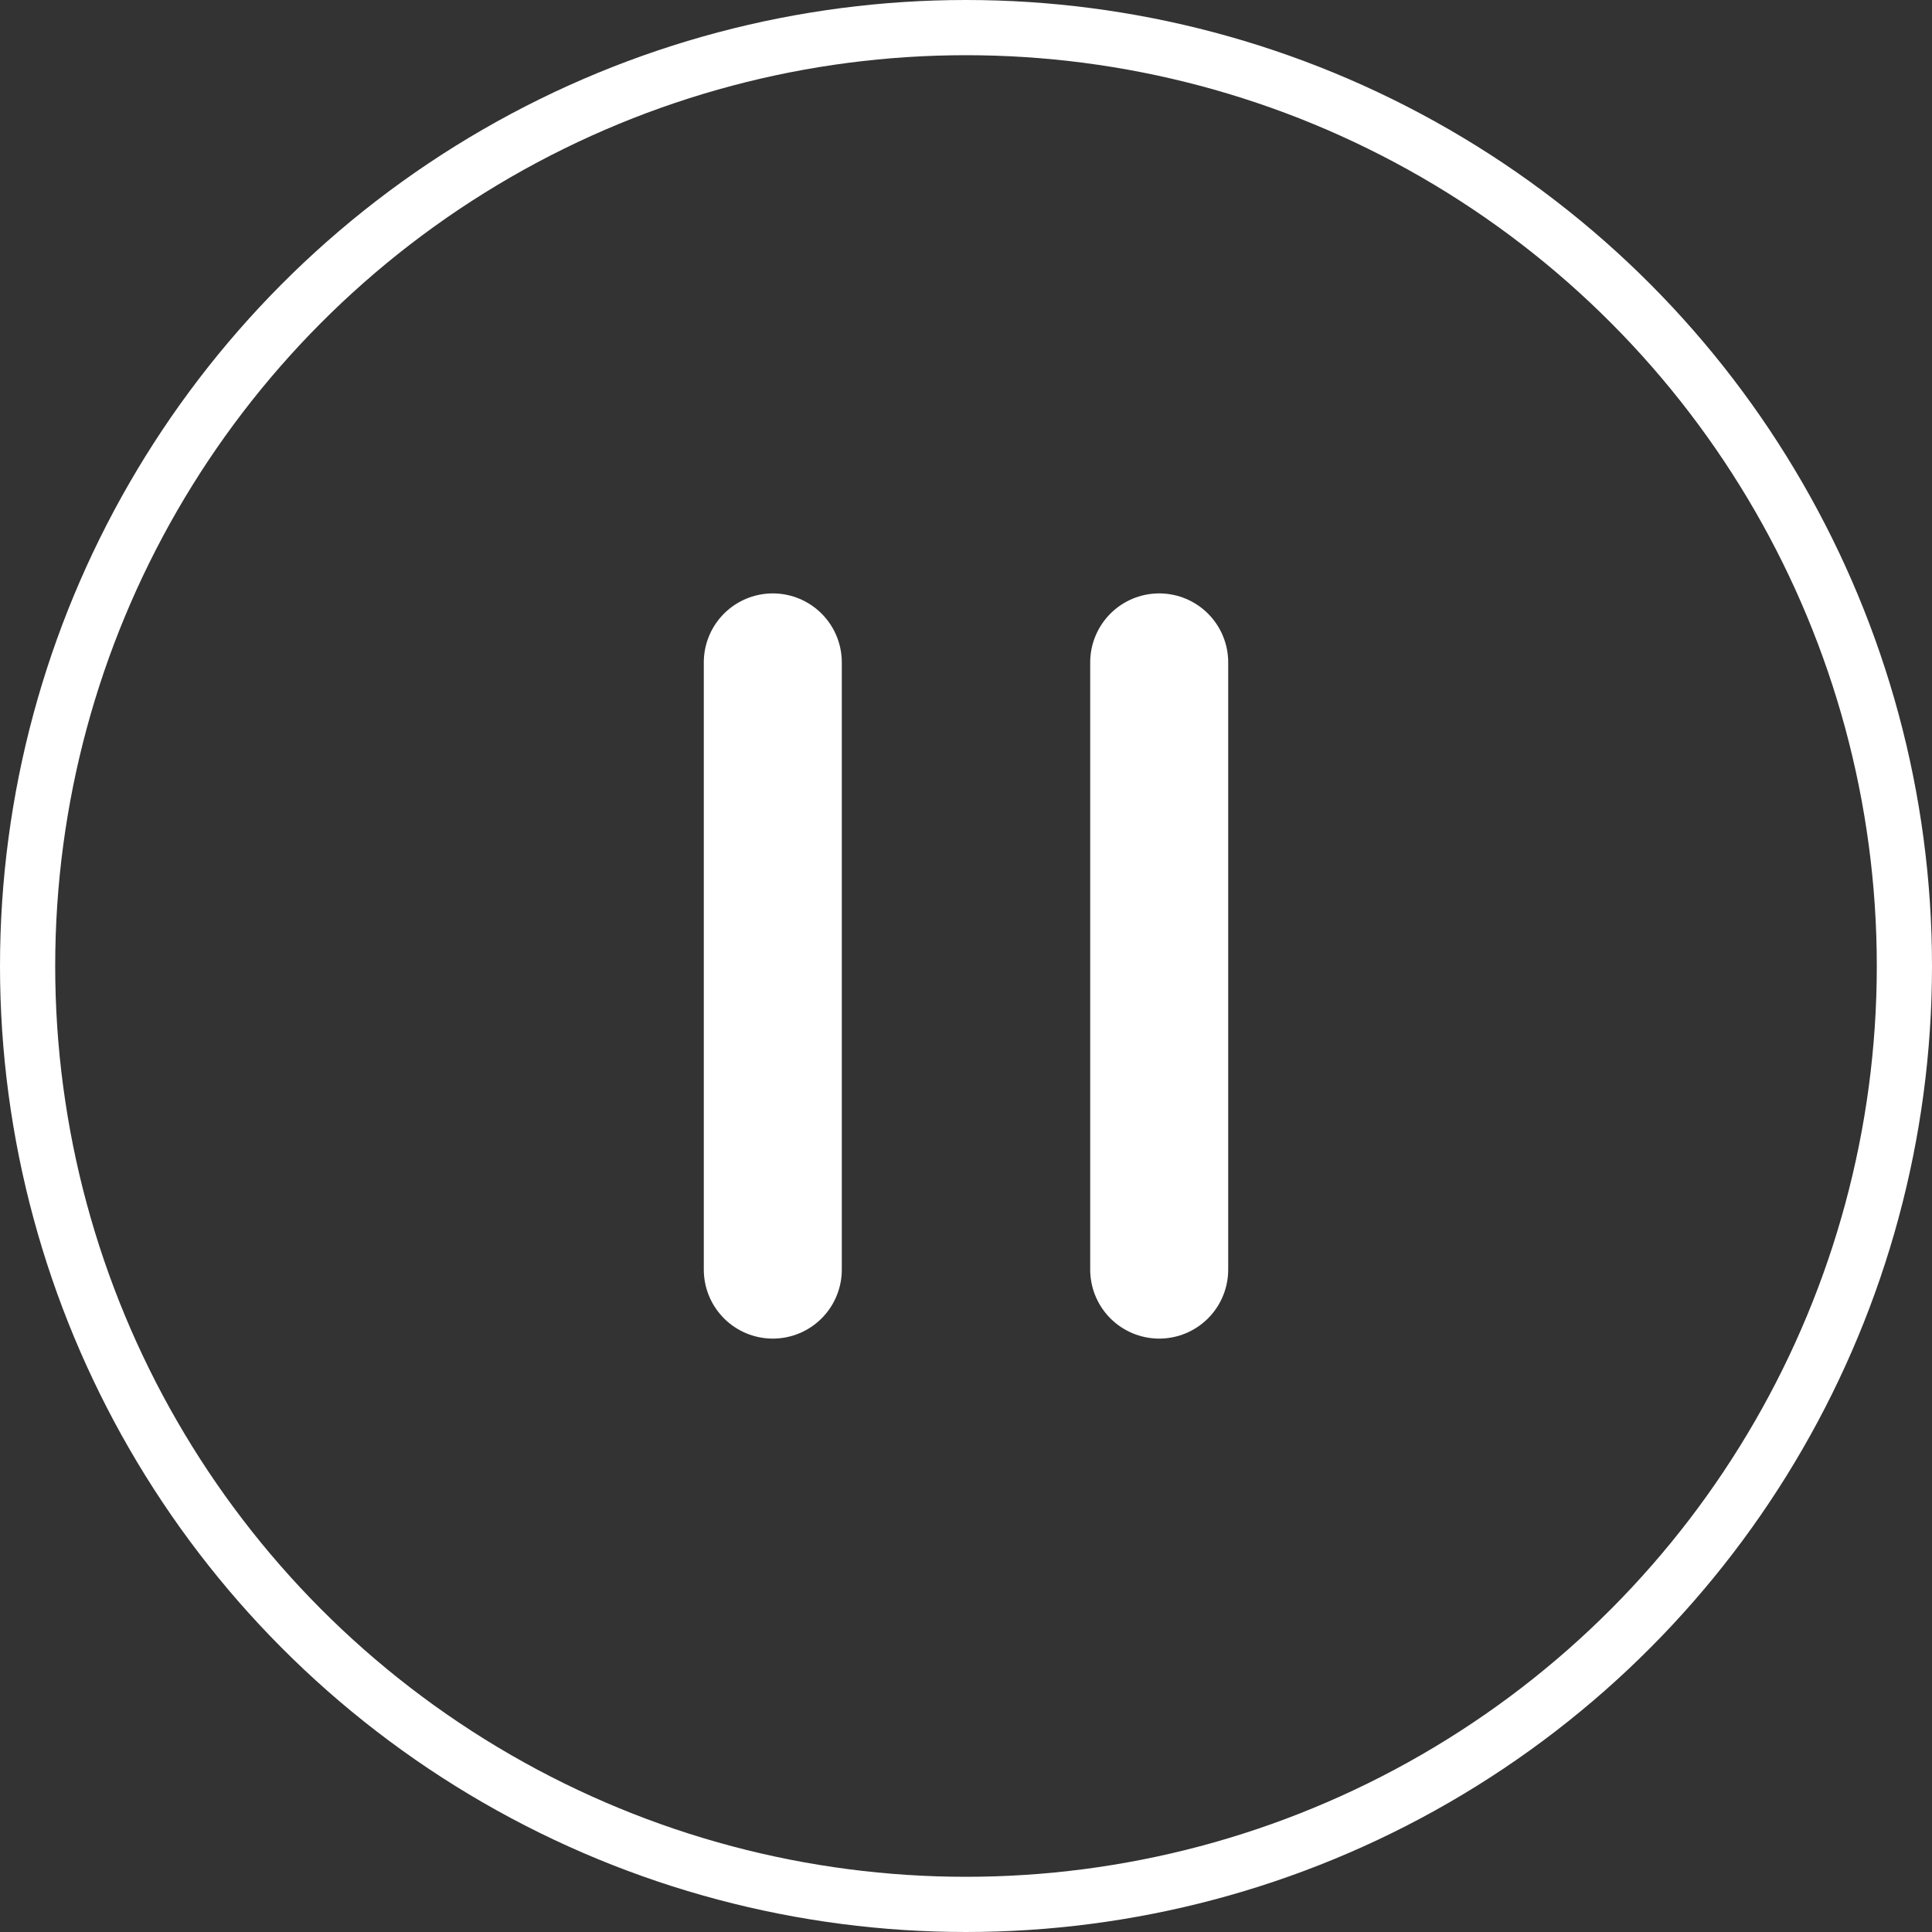
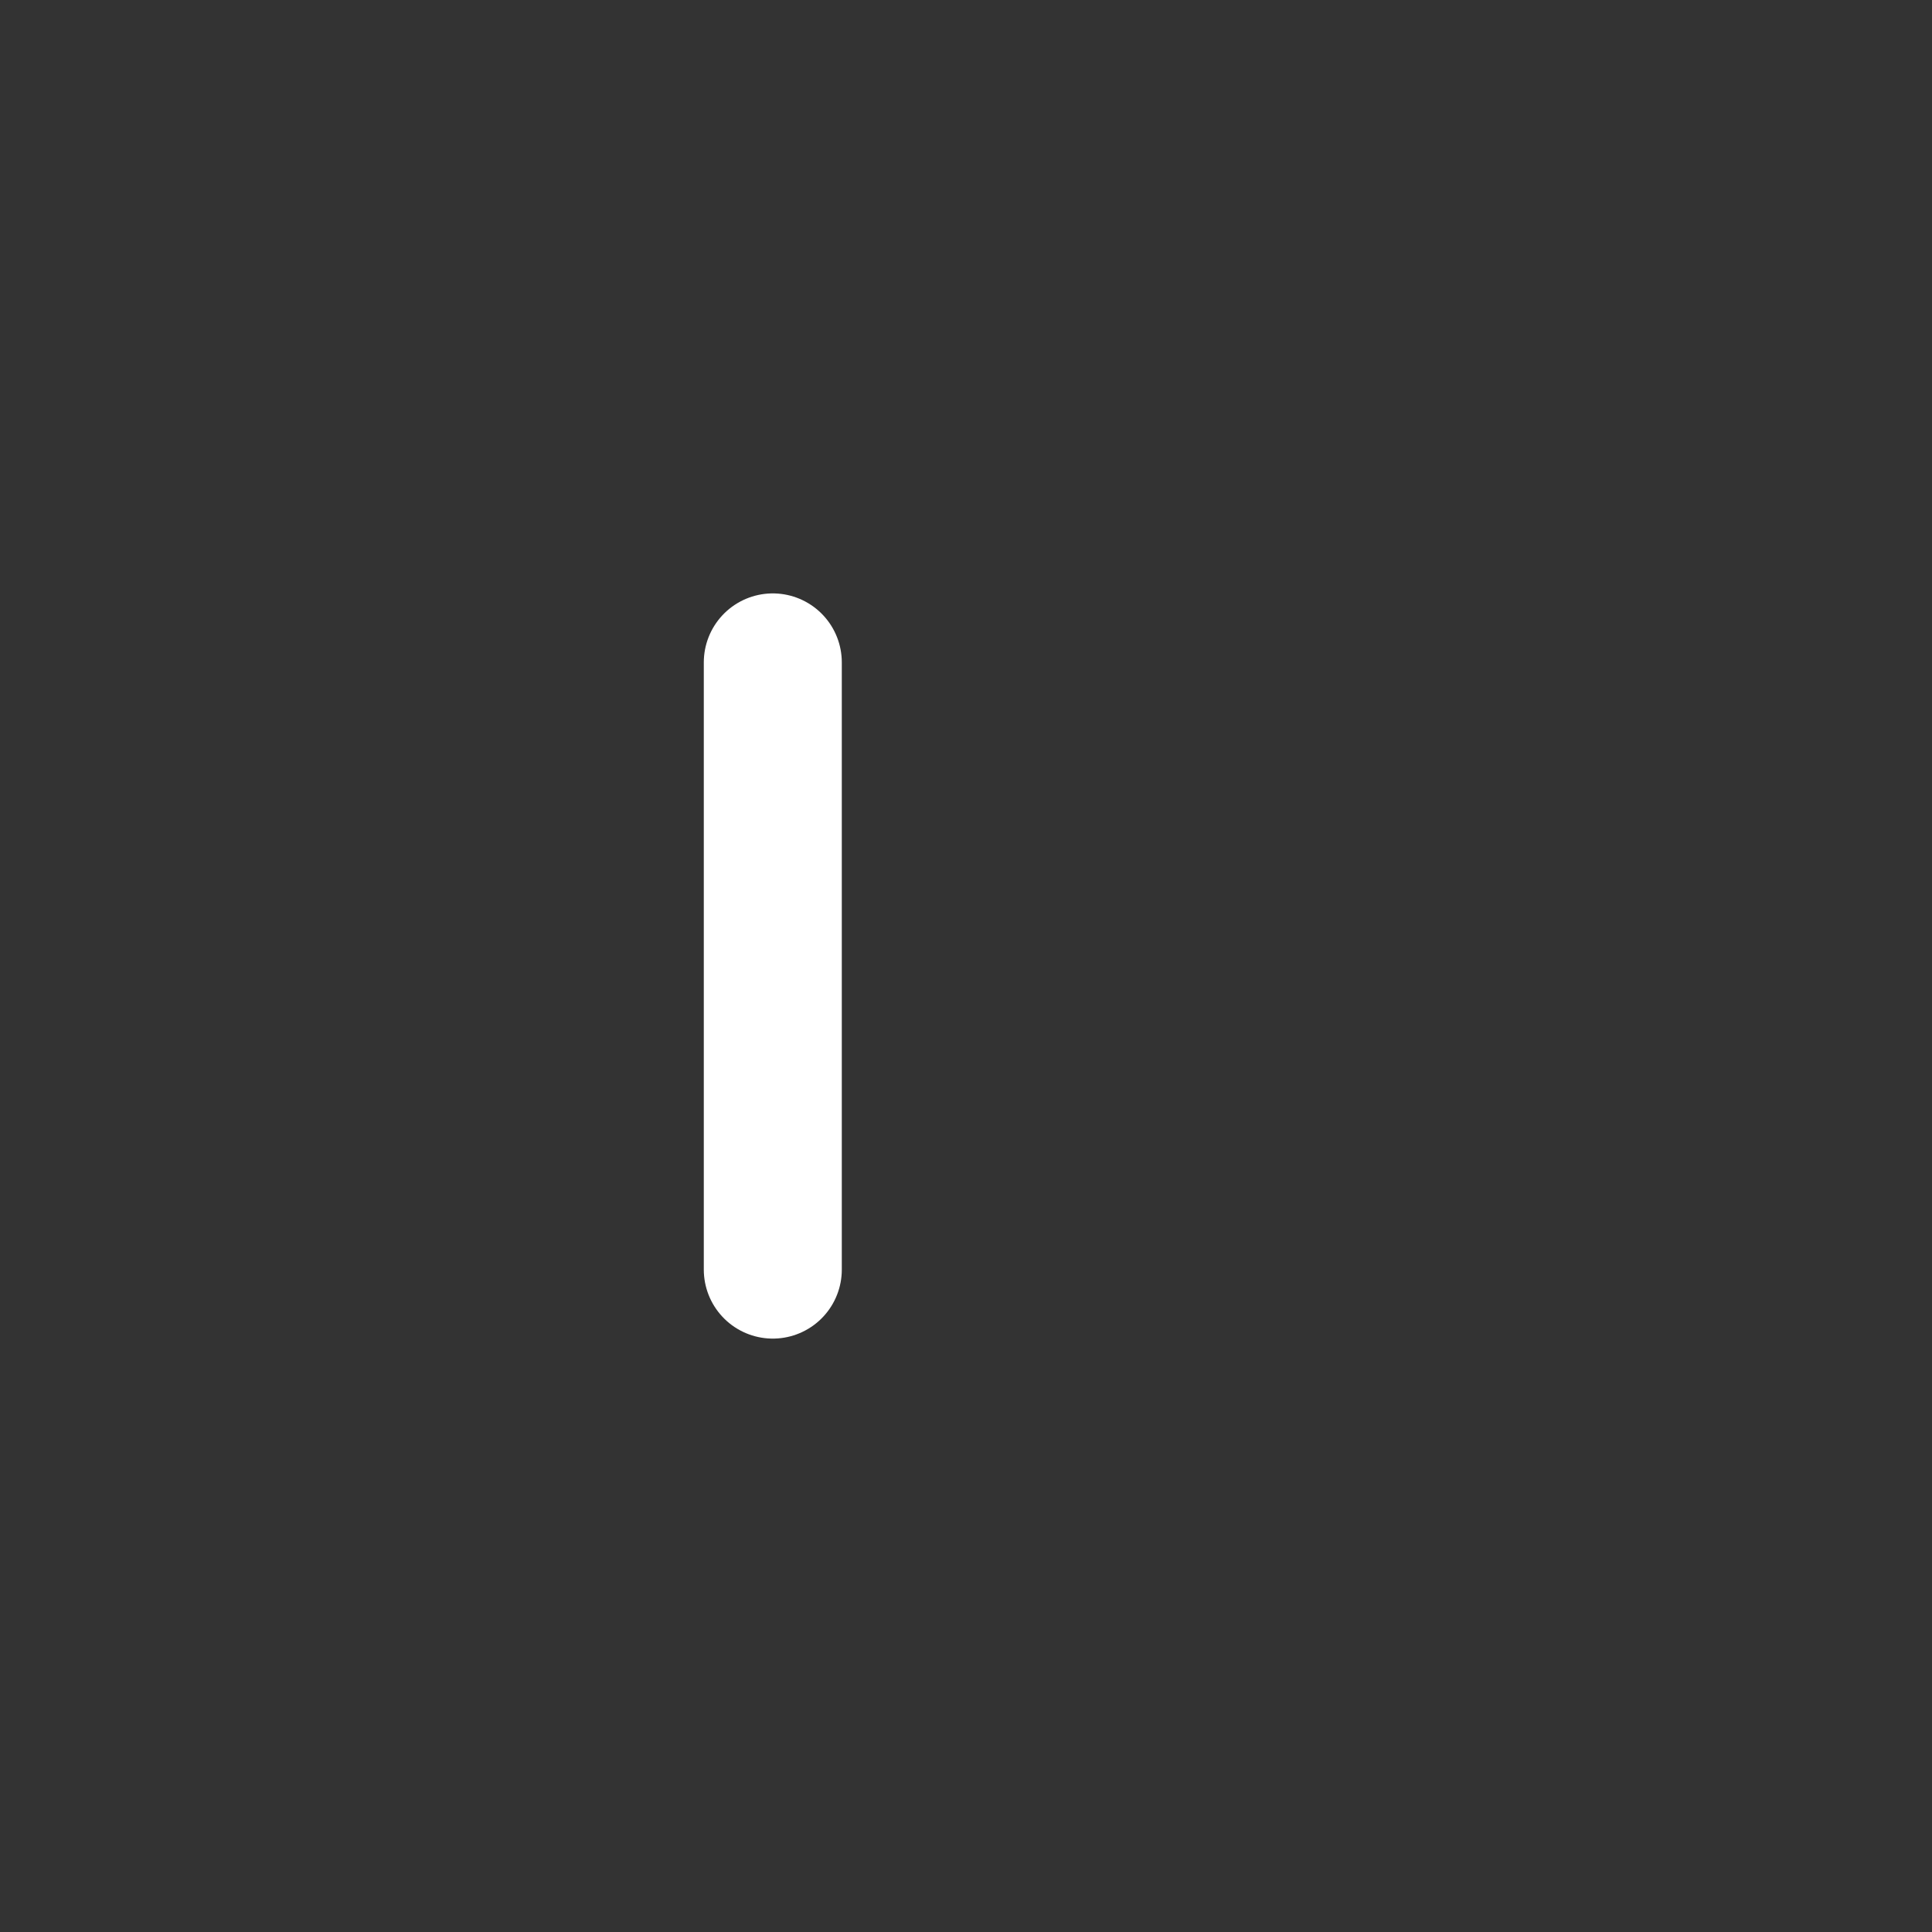
<svg xmlns="http://www.w3.org/2000/svg" width="35" height="35" viewBox="0 0 35 35" fill="none">
  <rect x="0" y="0" width="35" height="35" fill="#333333" stroke="none" />
  <path d="M14 12V23" stroke="white" stroke-width="2.5" stroke-linecap="round" />
-   <path d="M21 12V23" stroke="white" stroke-width="2.5" stroke-linecap="round" />
-   <circle cx="17.5" cy="17.5" r="17" stroke="white" />
</svg>